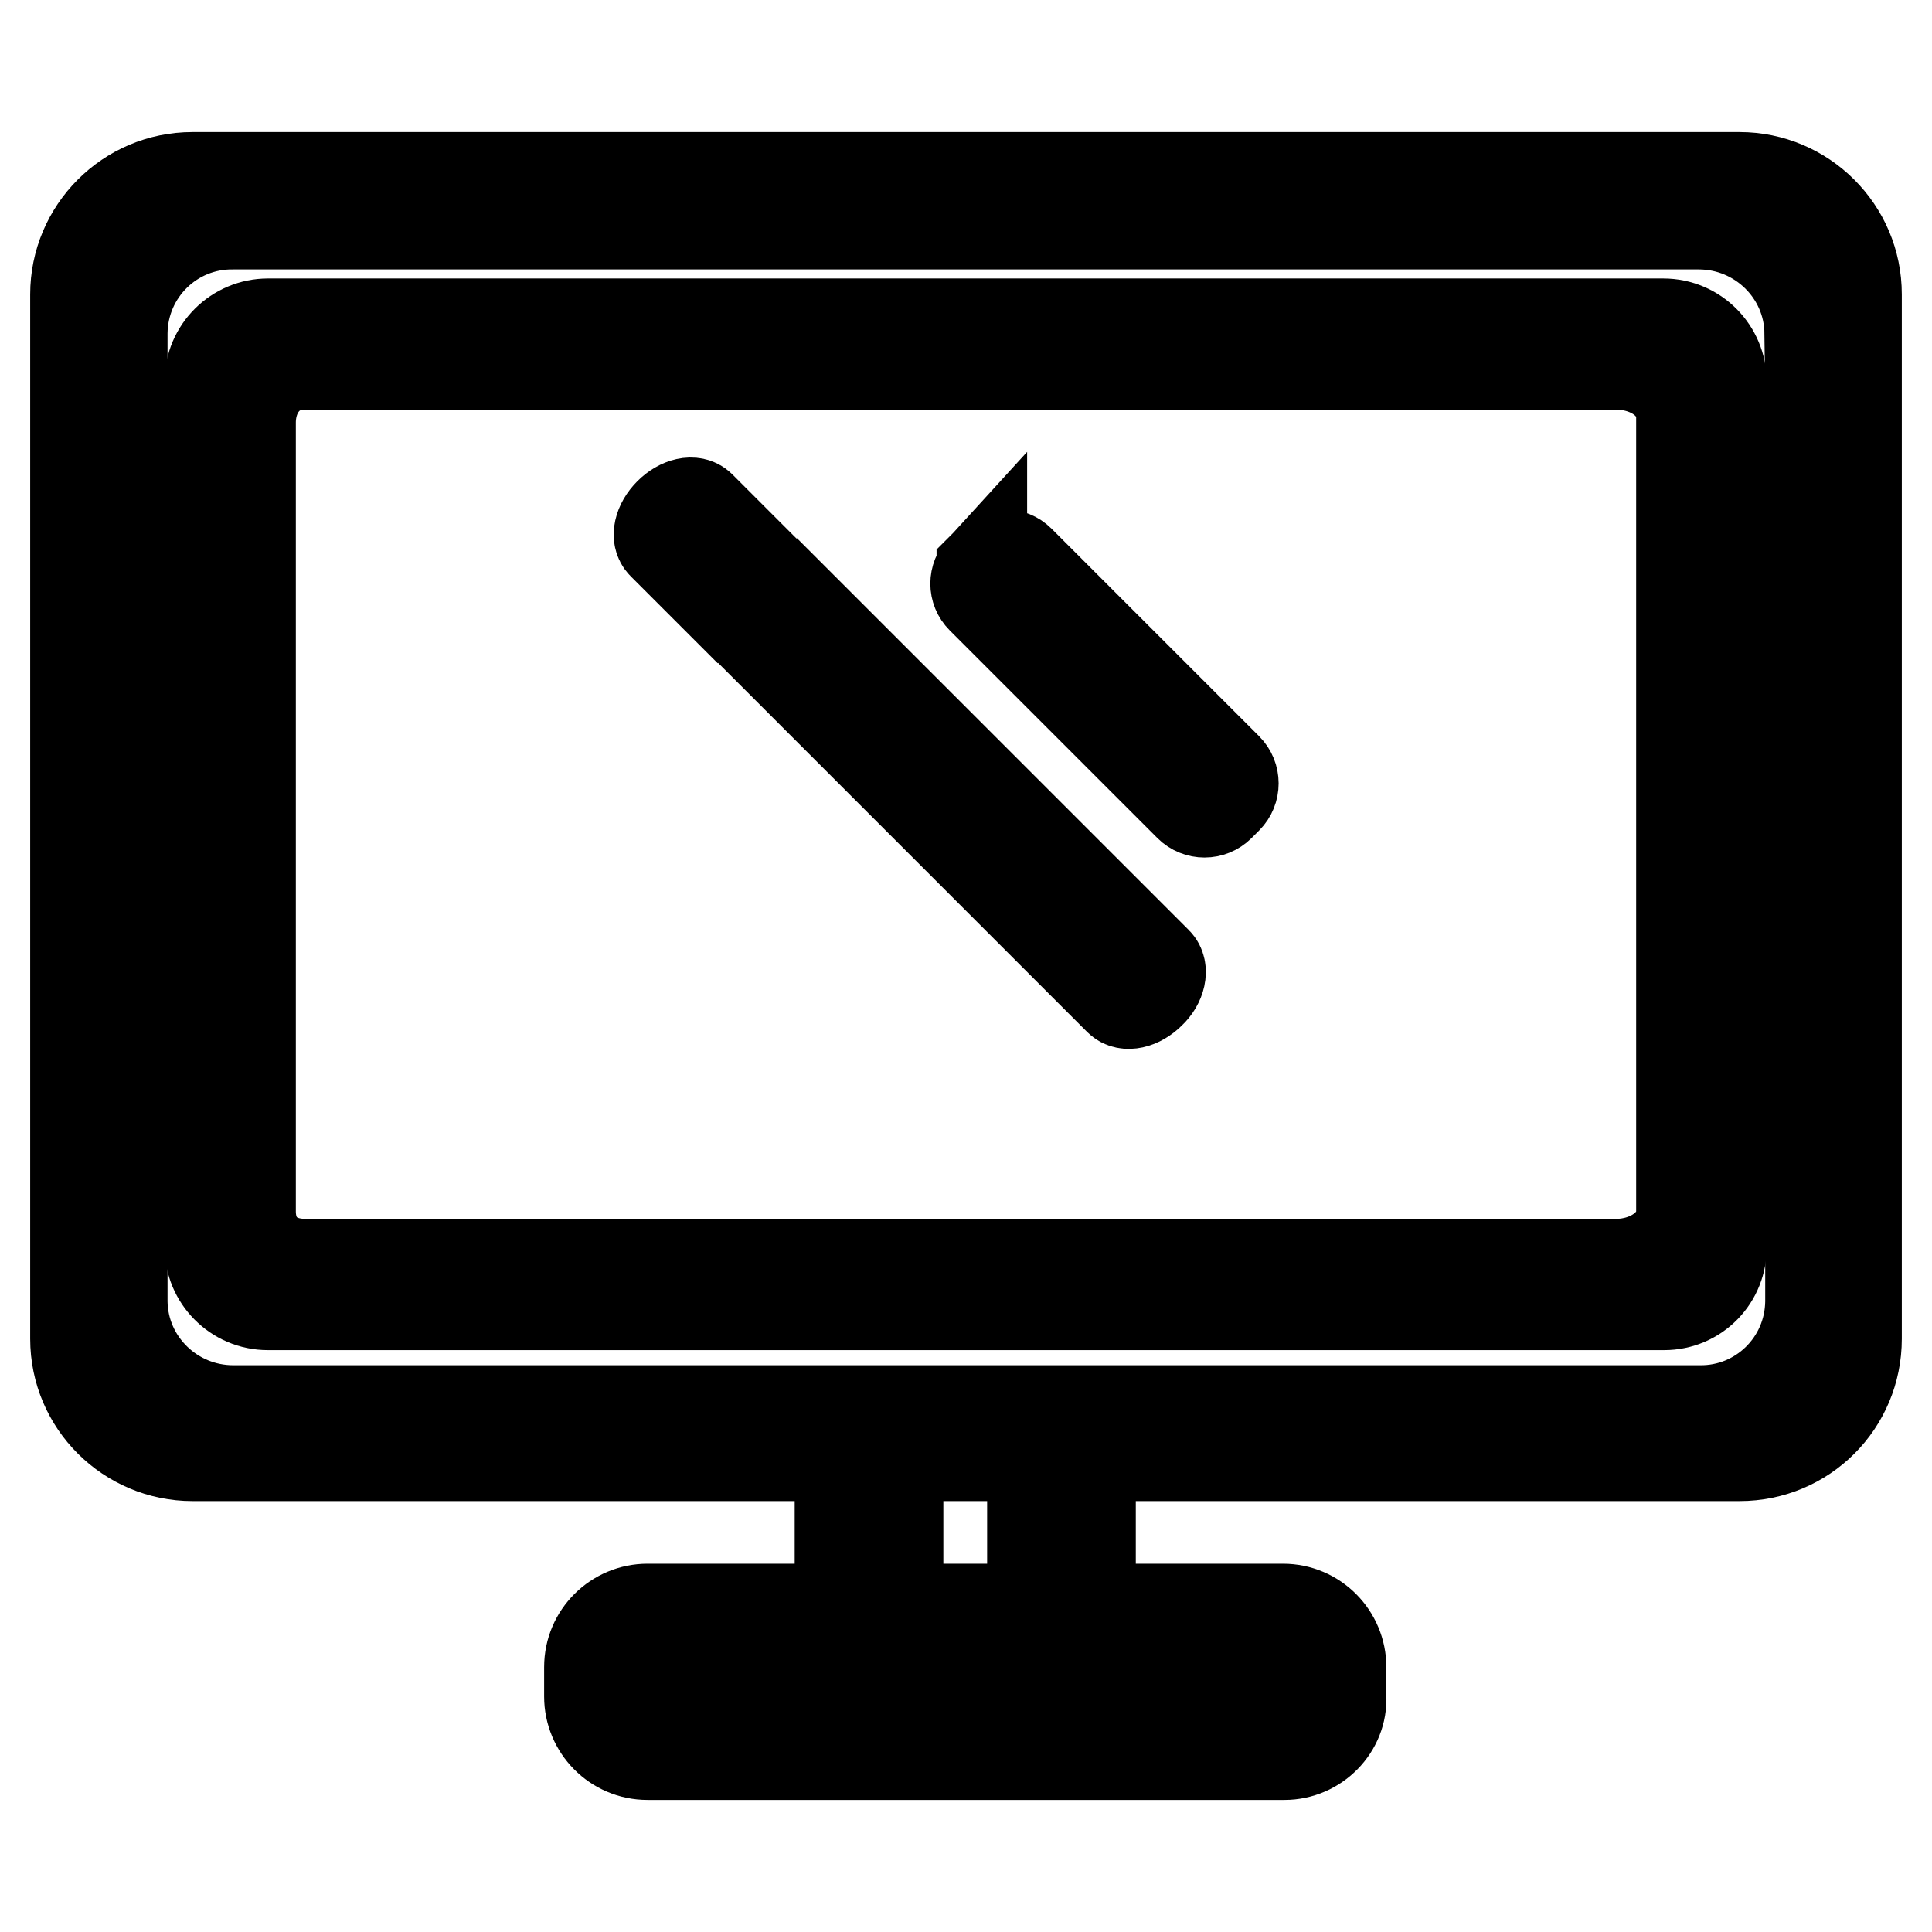
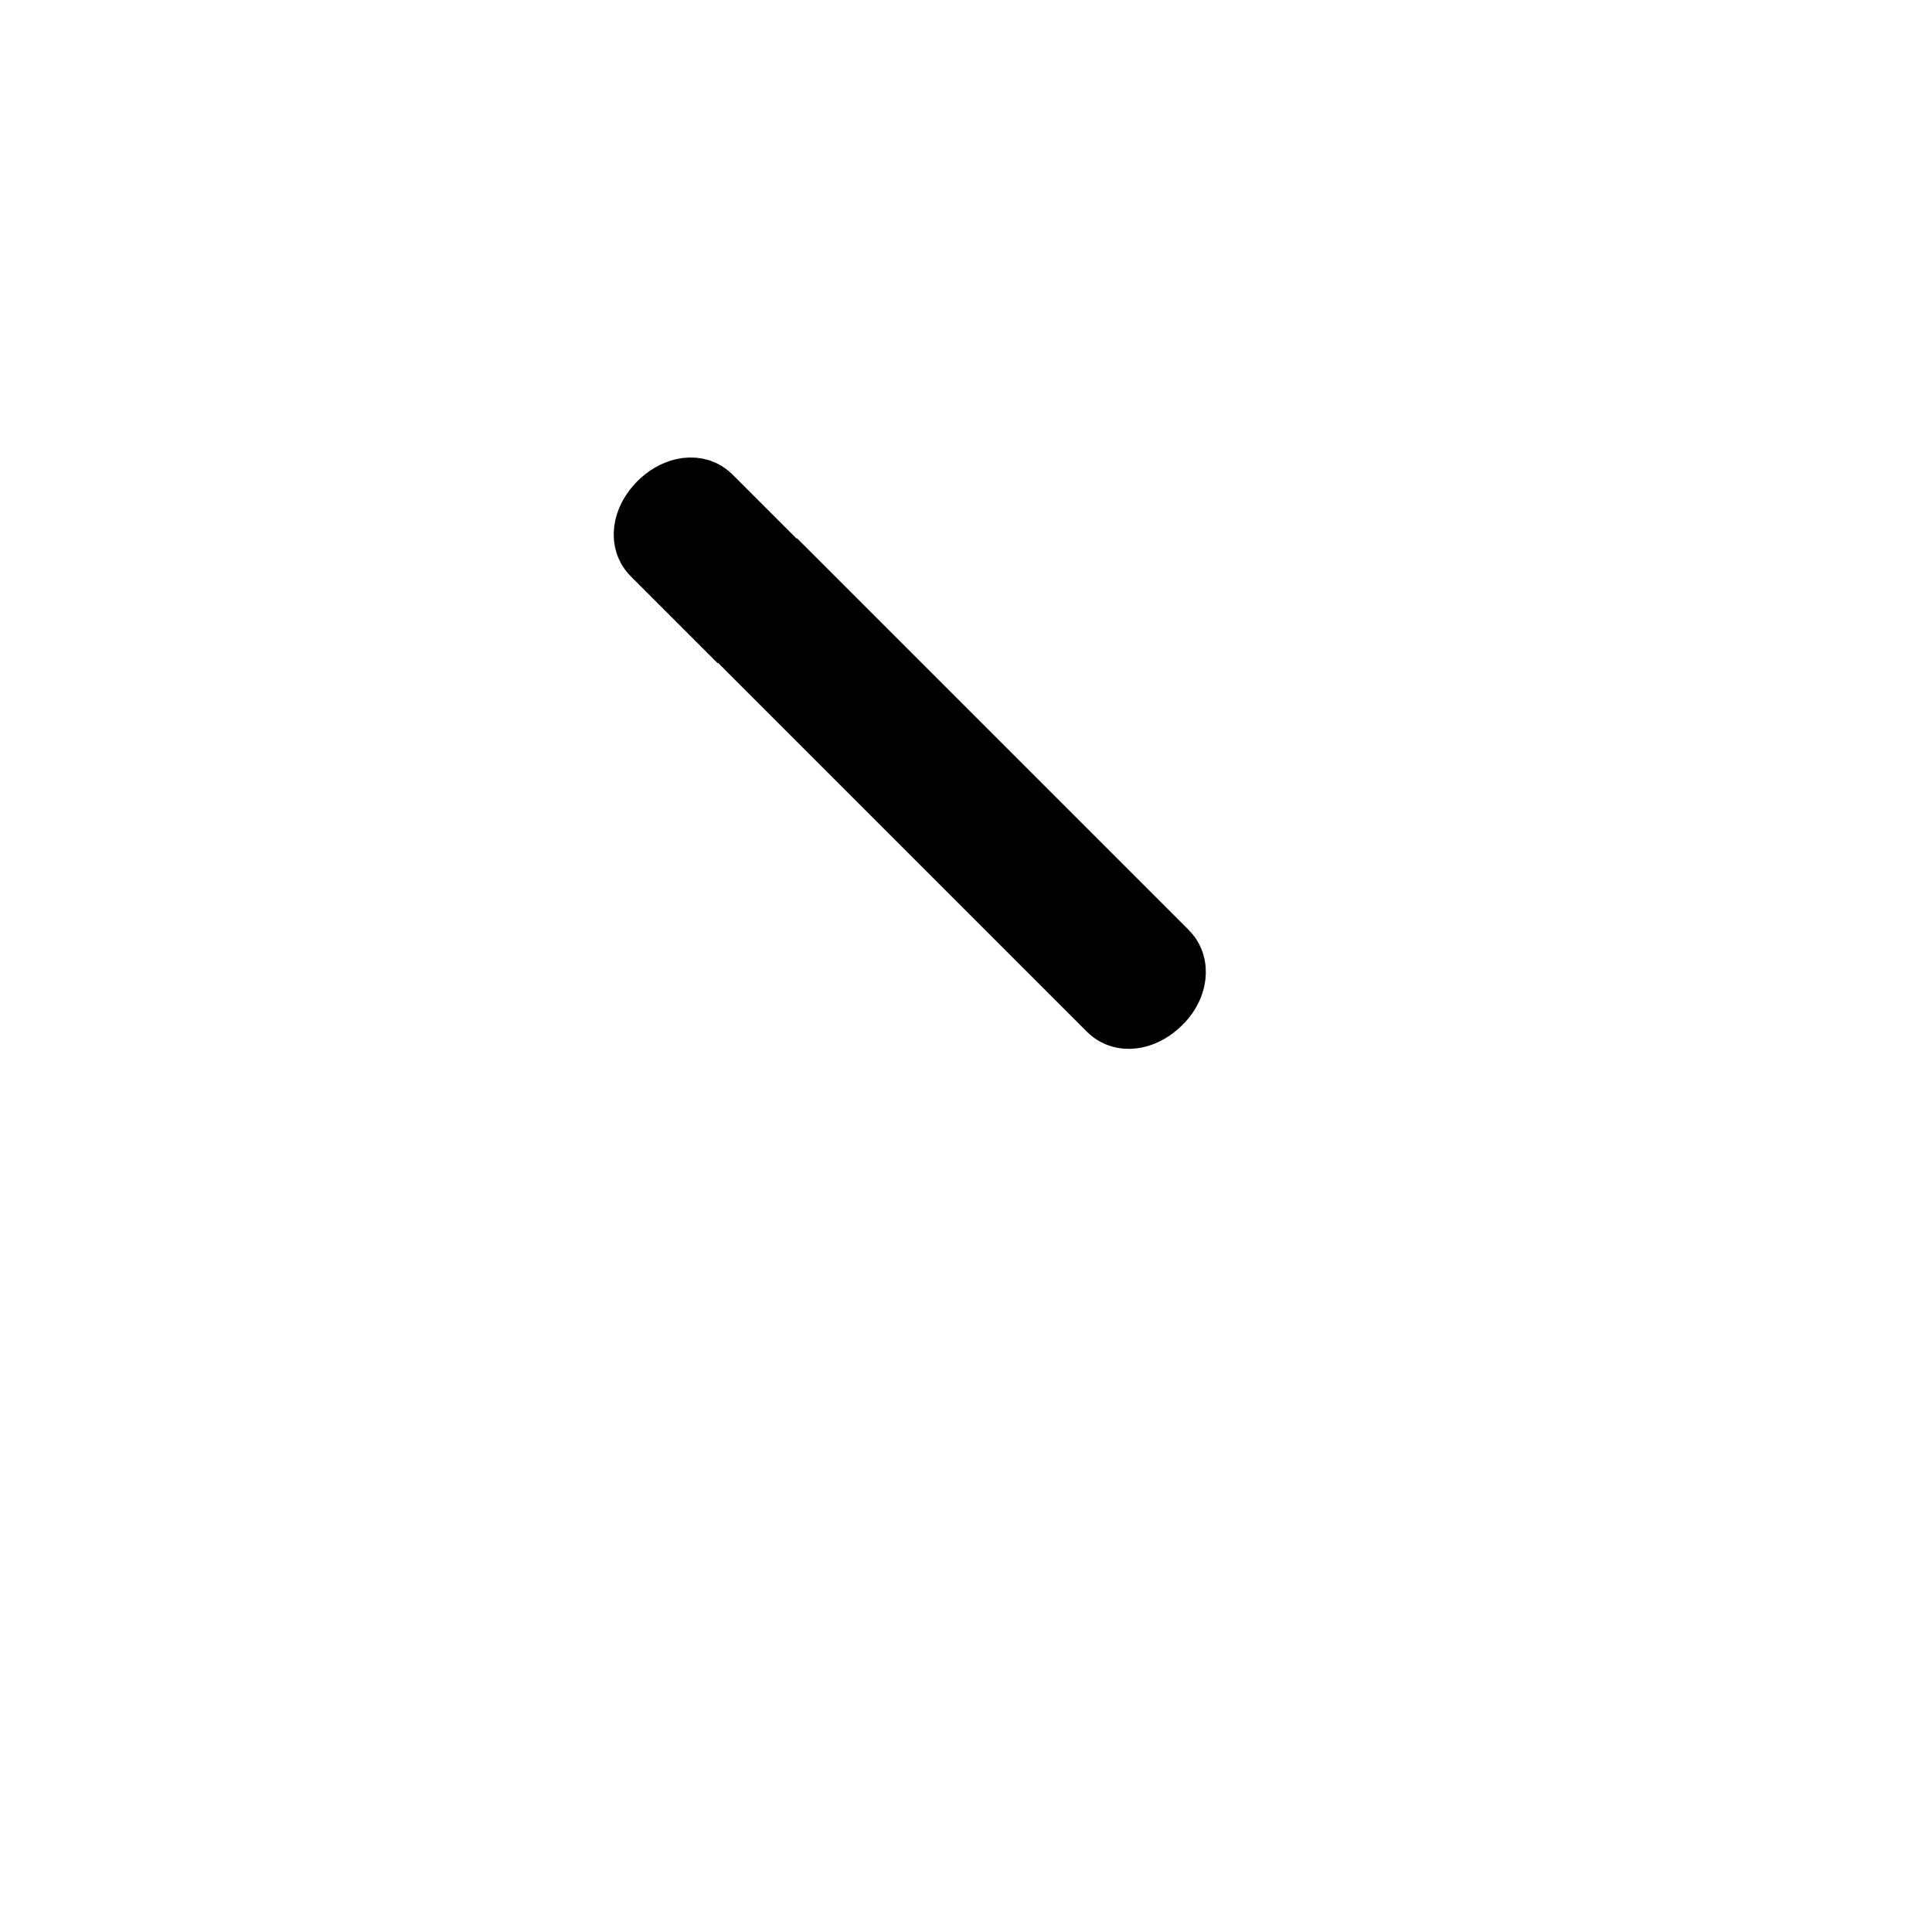
<svg xmlns="http://www.w3.org/2000/svg" version="1.1" x="0px" y="0px" viewBox="0 0 256 256" enable-background="new 0 0 256 256" xml:space="preserve">
  <g>
-     <path stroke-width="12" fill-opacity="0" stroke="#000000" d="M230.5,192.9h-205c-8.5,0-15.5-6.9-15.5-15.5V39c0-8.5,6.9-15.5,15.5-15.5h205c8.5,0,15.5,6.9,15.5,15.5 v138.4C246,186,239.1,192.9,230.5,192.9z M239.8,44.1c-0.1-8-6.7-14.4-14.7-14.4H30.9c-8-0.1-14.6,6.3-14.7,14.4v128.4 c0.1,8,6.7,14.4,14.7,14.4h194.3c8,0.1,14.6-6.3,14.7-14.4V44.1L239.8,44.1z" />
-     <path stroke-width="12" fill-opacity="0" stroke="#000000" d="M130.1,75.3l1-1c1.1-1.1,2.9-1.1,4,0l27.5,27.5c1.1,1.1,1.1,2.9,0,4c0,0,0,0,0,0l-1,1c-1.1,1.1-2.9,1.1-4,0 l-27.5-27.5C129,78.2,129,76.5,130.1,75.3C130.1,75.4,130.1,75.3,130.1,75.3z" />
    <path stroke-width="12" fill-opacity="0" stroke="#000000" d="M152.4,131.6c-1.4,1.4-3.2,1.8-4.1,0.9l-47.7-47.7l5-5l47.7,47.7C154.2,128.4,153.8,130.3,152.4,131.6z  M95.1,79.4l-7.3-7.3c-0.9-0.9-0.5-2.7,0.9-4.1c1.4-1.4,3.2-1.8,4.1-0.9l7.3,7.3L95.1,79.4z" />
-     <path stroke-width="12" fill-opacity="0" stroke="#000000" d="M220.5,172.9H35.5c-4.3,0-7.7-3.5-7.7-7.7V50.6c0-4.3,3.5-7.7,7.7-7.7h184.9c4.3,0,7.7,3.5,7.7,7.7v114.5 C228.2,169.4,224.8,172.9,220.5,172.9z M222.8,55.3c0-4.3-4.2-7-8.5-7H40.2c-4.3,0-7,3.5-7,7.7v104.5c0,4.3,2.9,7,7.2,7h173.8 c4.3,0,8.6-2.7,8.6-7V55.3z" />
-     <path stroke-width="12" fill-opacity="0" stroke="#000000" d="M170.2,232.5H85.8c-4.3,0-7.7-3.5-7.7-7.7l0,0v-3.9c0-4.3,3.5-7.7,7.7-7.7l0,0h25.5v-20.9h7.7v20.9h17.8 v-20.9h7.7v20.9h25.5c4.3,0,7.7,3.5,7.7,7.7l0,0v3.9C177.9,229,174.4,232.5,170.2,232.5L170.2,232.5z M173.3,222.4 c0-2.6-2.1-4.6-4.6-4.6l0,0H87.4c-2.6,0-4.6,2.1-4.6,4.6l0,0v0.8c0,2.6,2.1,4.6,4.6,4.6l0,0h81.2c2.6,0,4.6-2.1,4.6-4.6l0,0V222.4 L173.3,222.4z" />
  </g>
</svg>